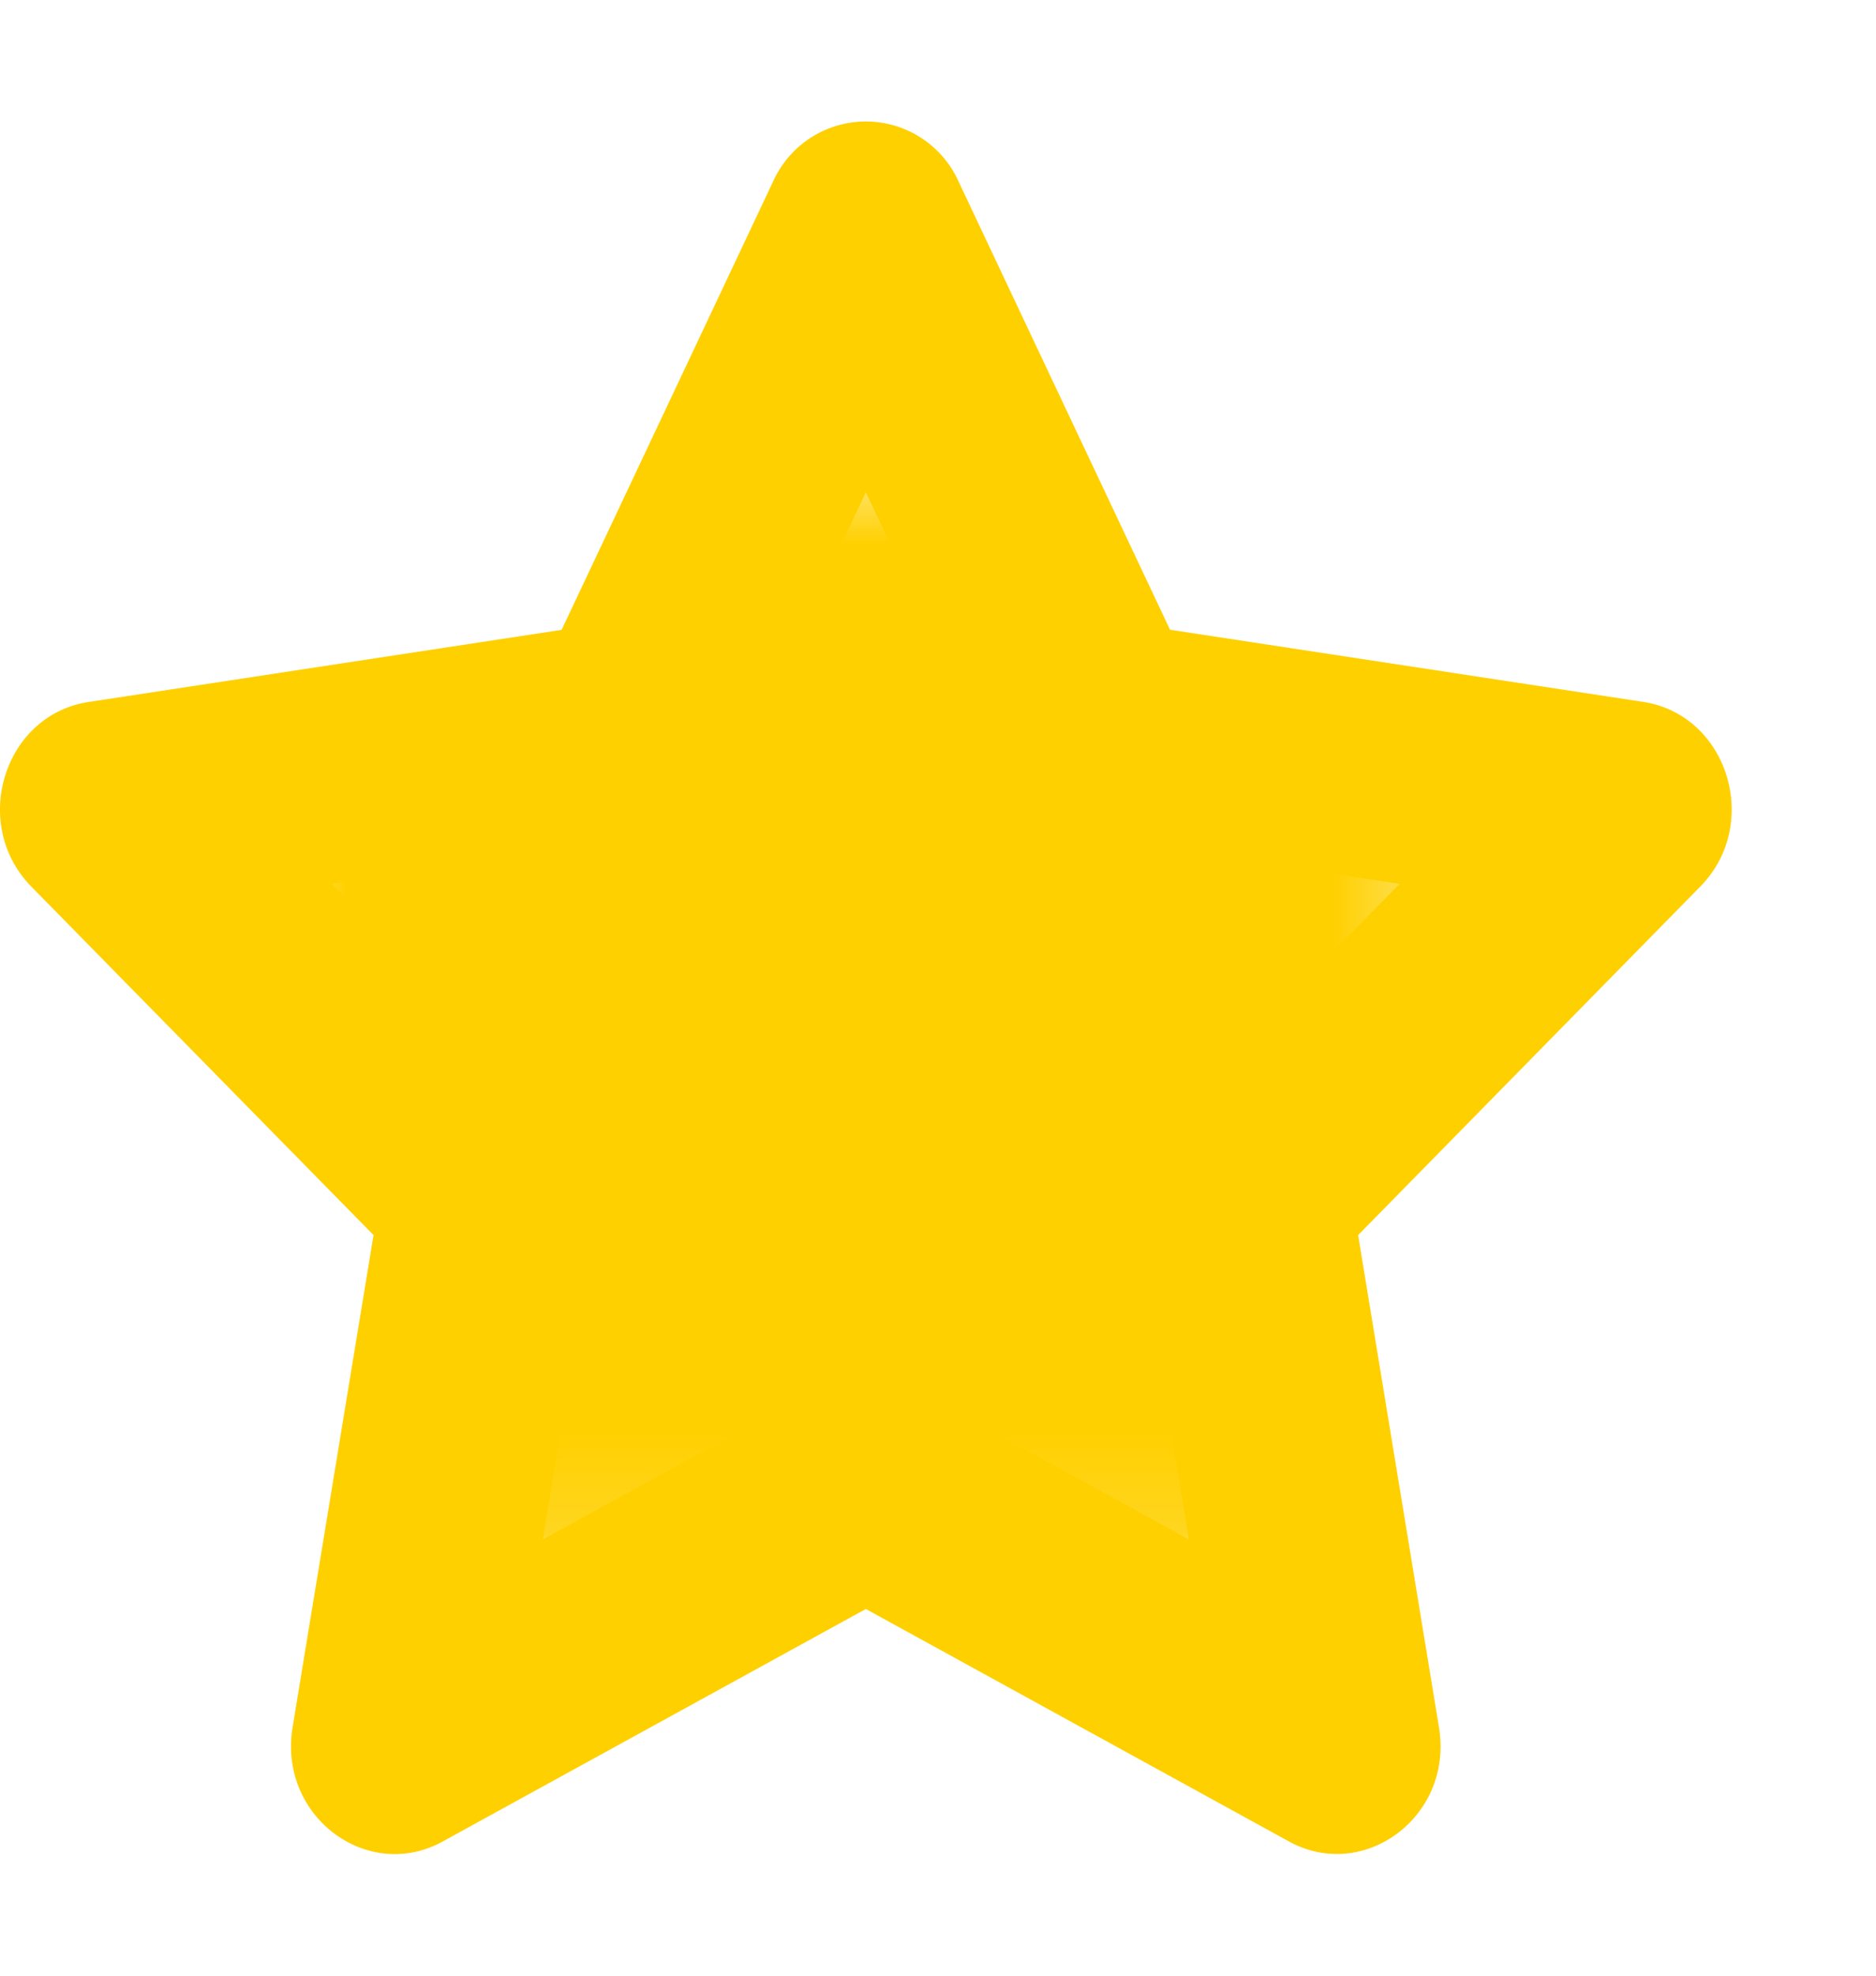
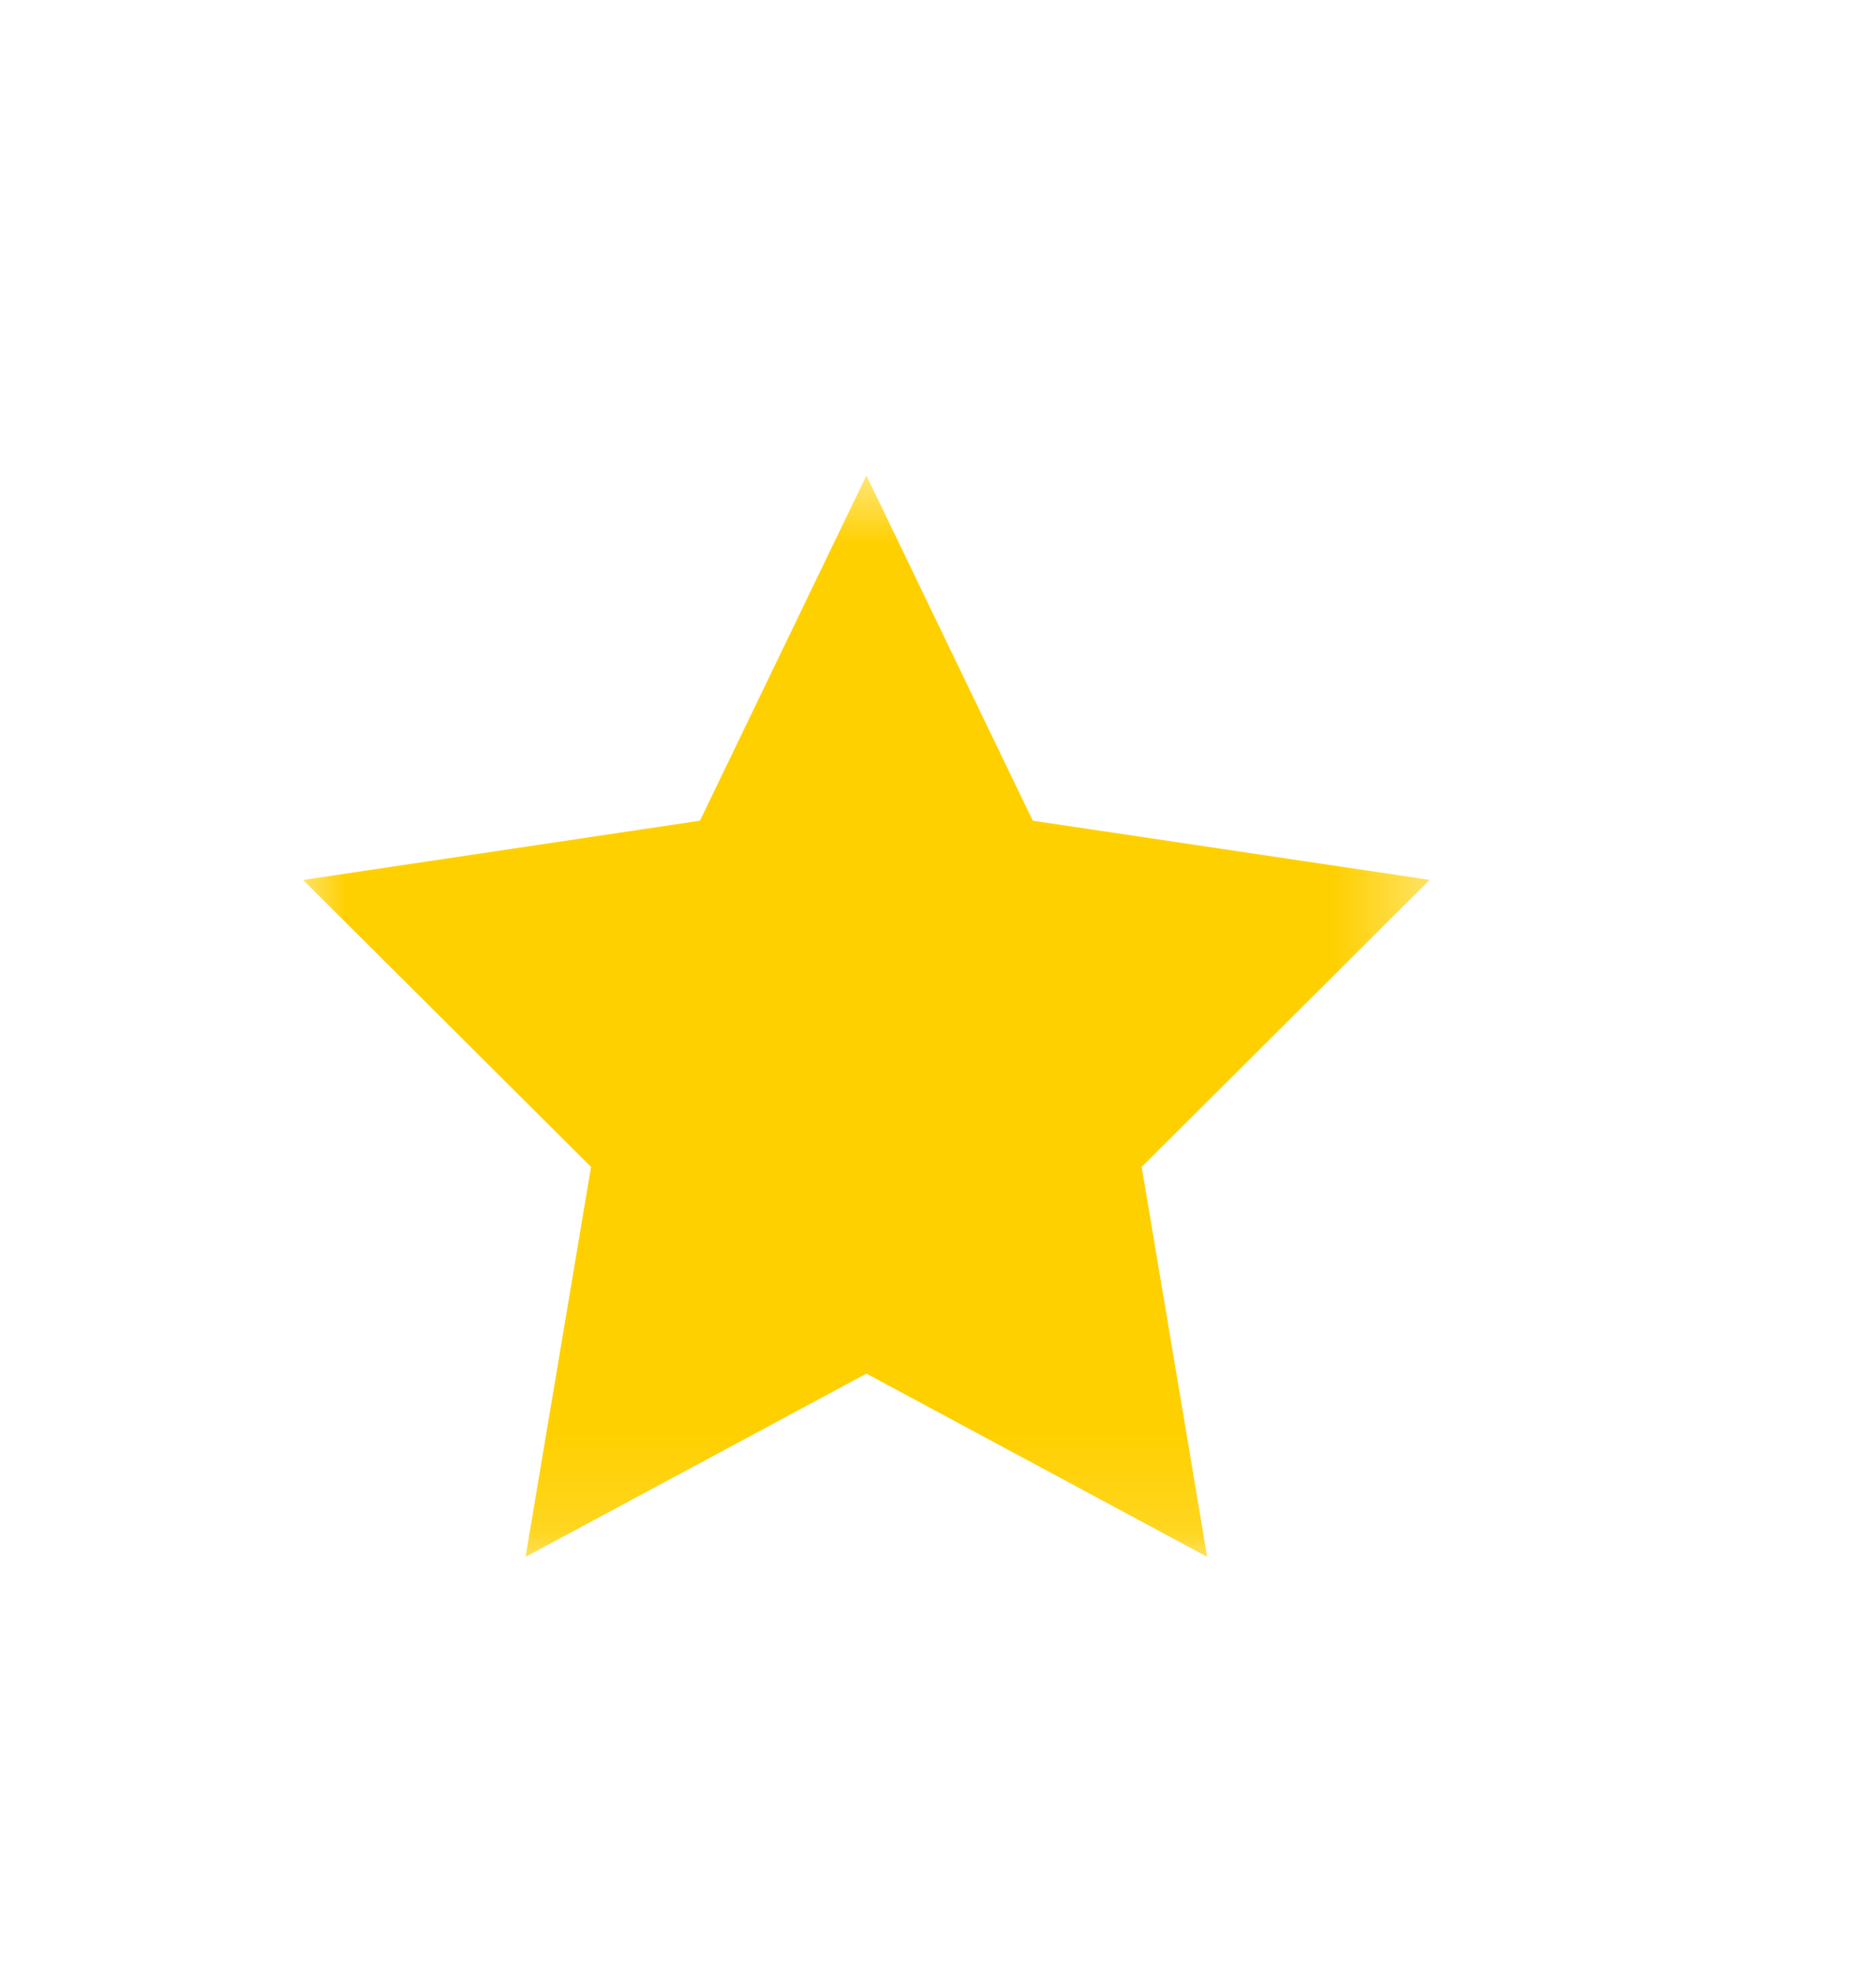
<svg xmlns="http://www.w3.org/2000/svg" width="19" height="20" fill="none">
-   <path fill="#FFD000" fill-rule="evenodd" d="m16.64 7.105-4.79-.73-2.14-4.534a1.03 1.03 0 0 0-1.882 0l-2.14 4.535-4.79.73c-.859.13-1.203 1.236-.58 1.87l3.465 3.527-.82 4.984c-.147.9.761 1.575 1.522 1.154l4.284-2.353 4.285 2.353c.76.418 1.668-.254 1.52-1.154l-.819-4.984 3.465-3.528c.623-.633.28-1.74-.58-1.87Zm-4.6 8.478-.628-3.822 2.763-2.814-3.808-.58-1.598-3.384-1.597 3.384-3.809.58 2.764 2.814-.629 3.822 3.271-1.796 3.271 1.796Z" clip-rule="evenodd" />
  <mask id="a" width="13" height="12" x="2" y="4" maskUnits="userSpaceOnUse" style="mask-type:luminance">
    <path fill="#fff" d="M14.599 4.675H2.906v11.201H14.6v-11.2Z" />
  </mask>
  <g mask="url(#a)">
    <path fill="#FFD000" d="m12.226 15.76-.663-3.947 2.916-2.906-4.019-.599-1.685-3.494-1.686 3.494-4.019.6 2.916 2.905-.663 3.947 3.452-1.855 3.451 1.855Z" />
  </g>
</svg>